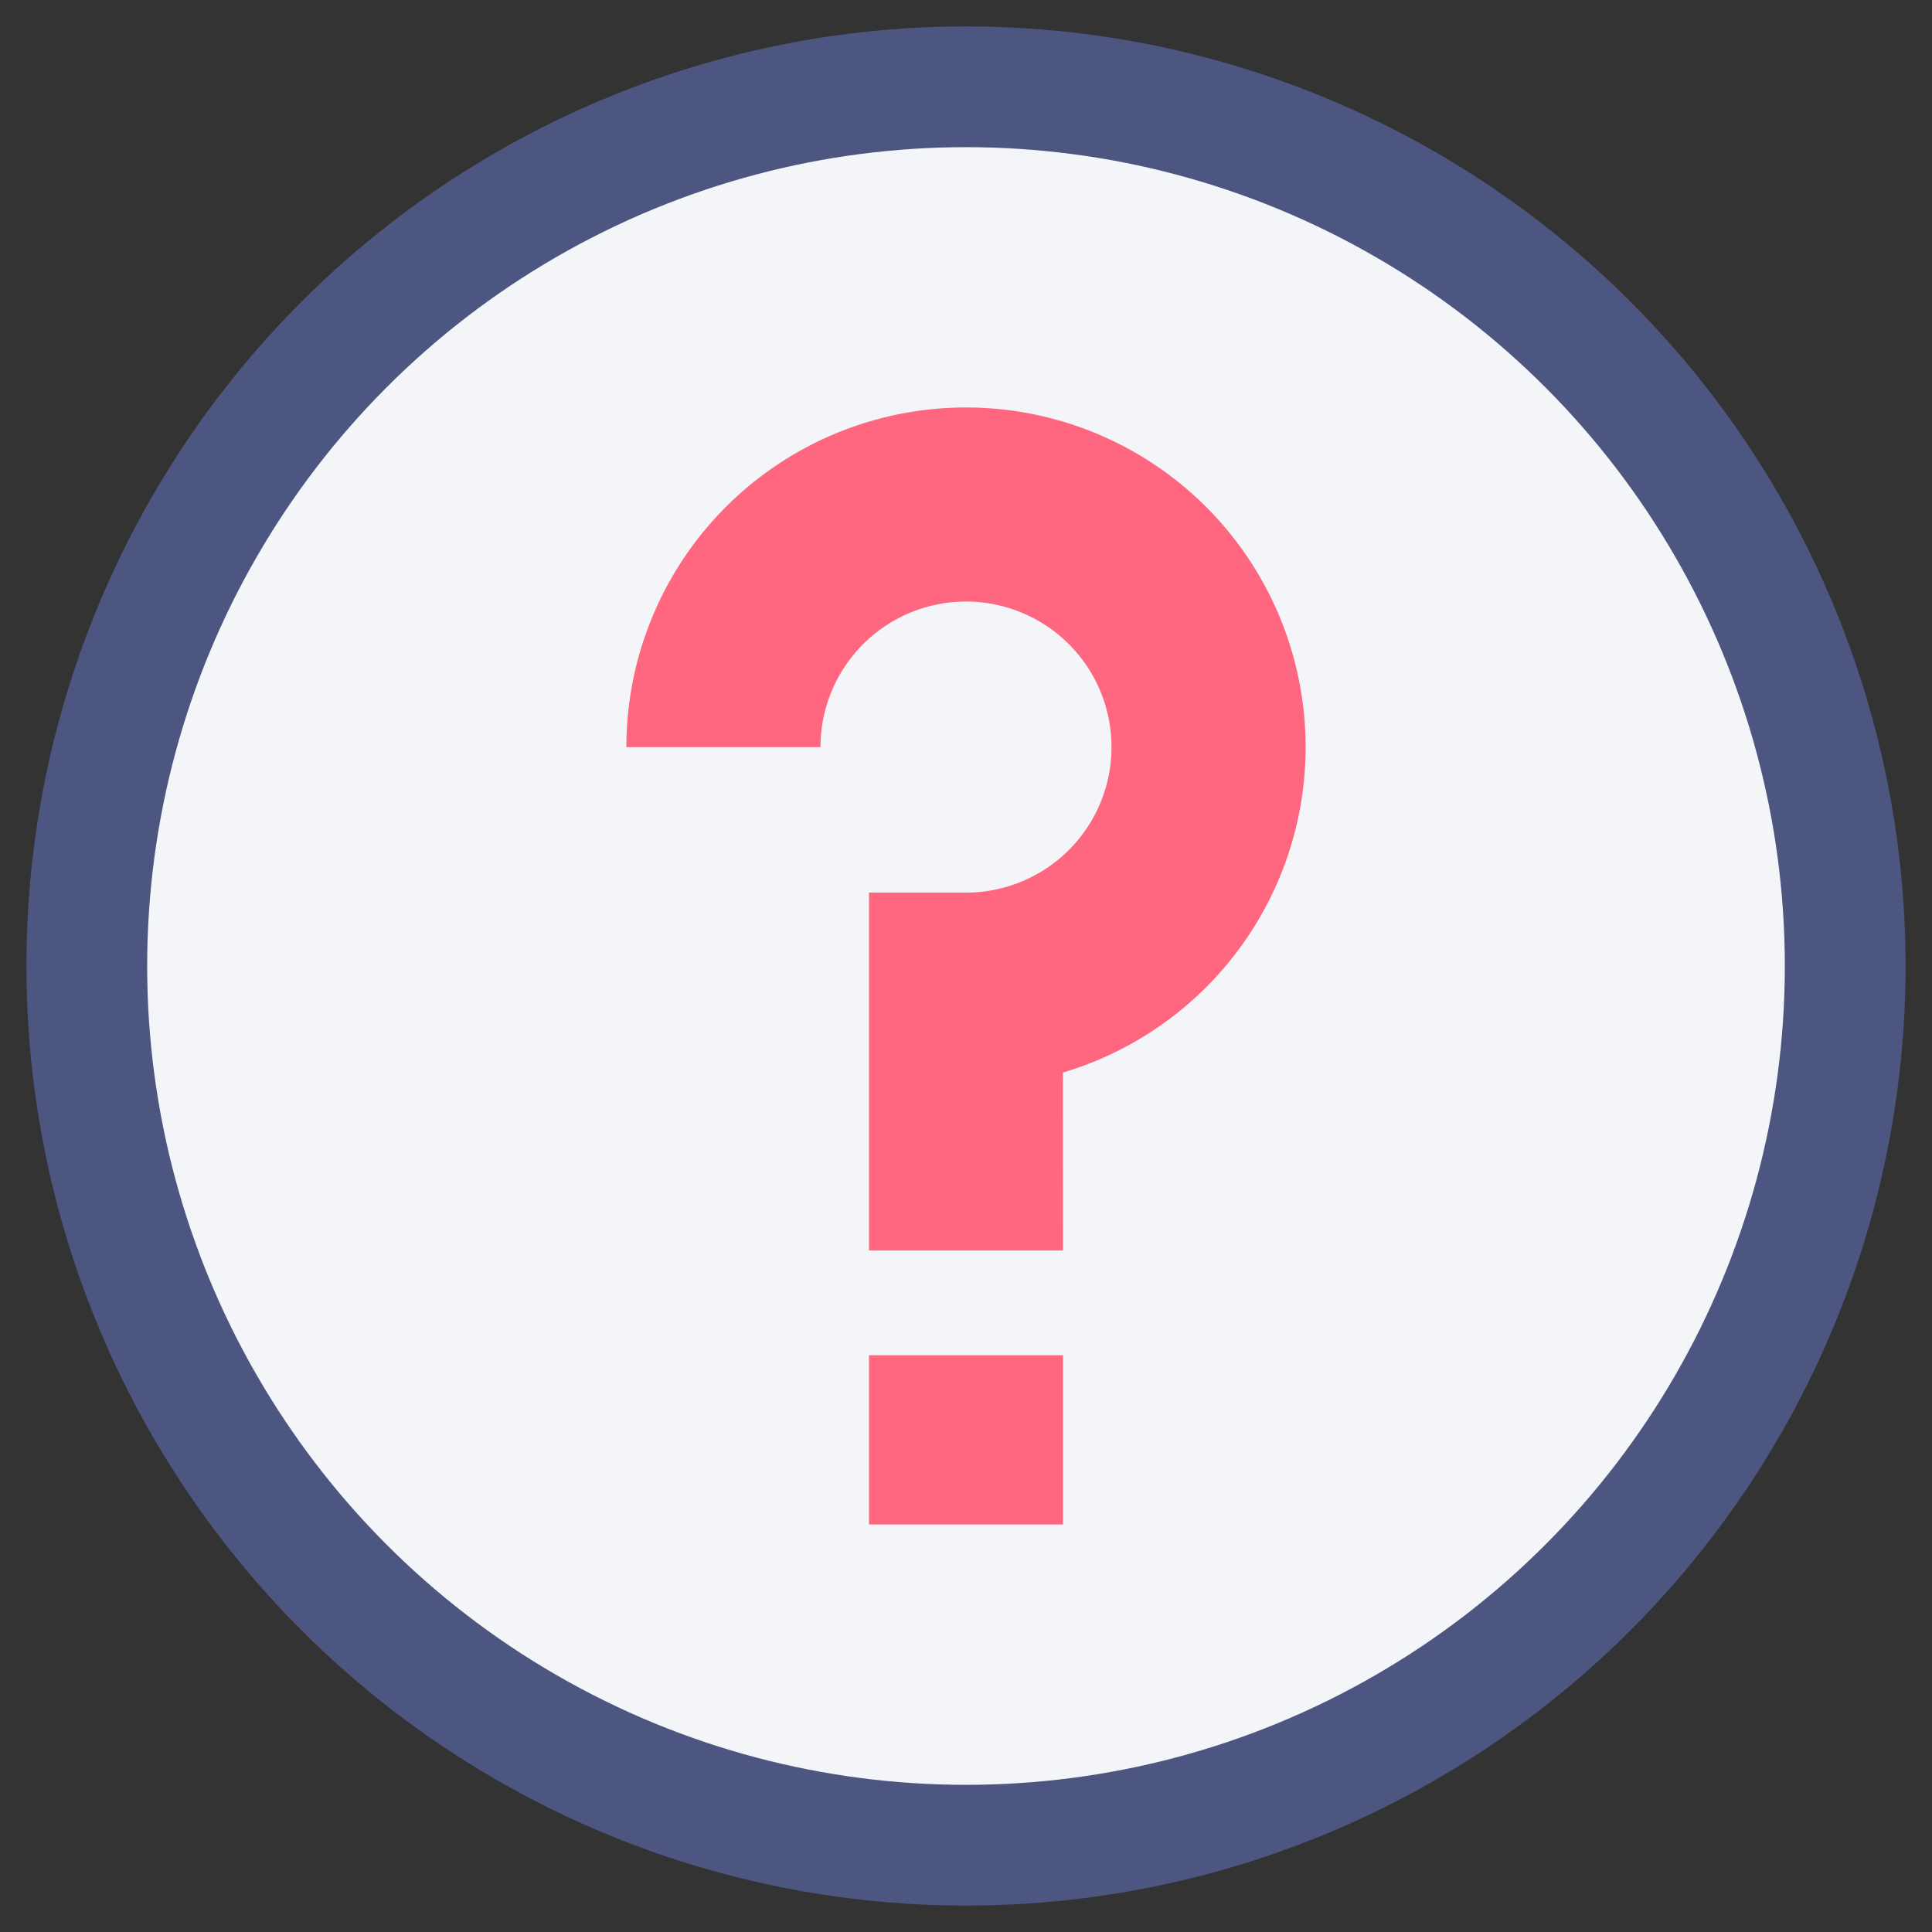
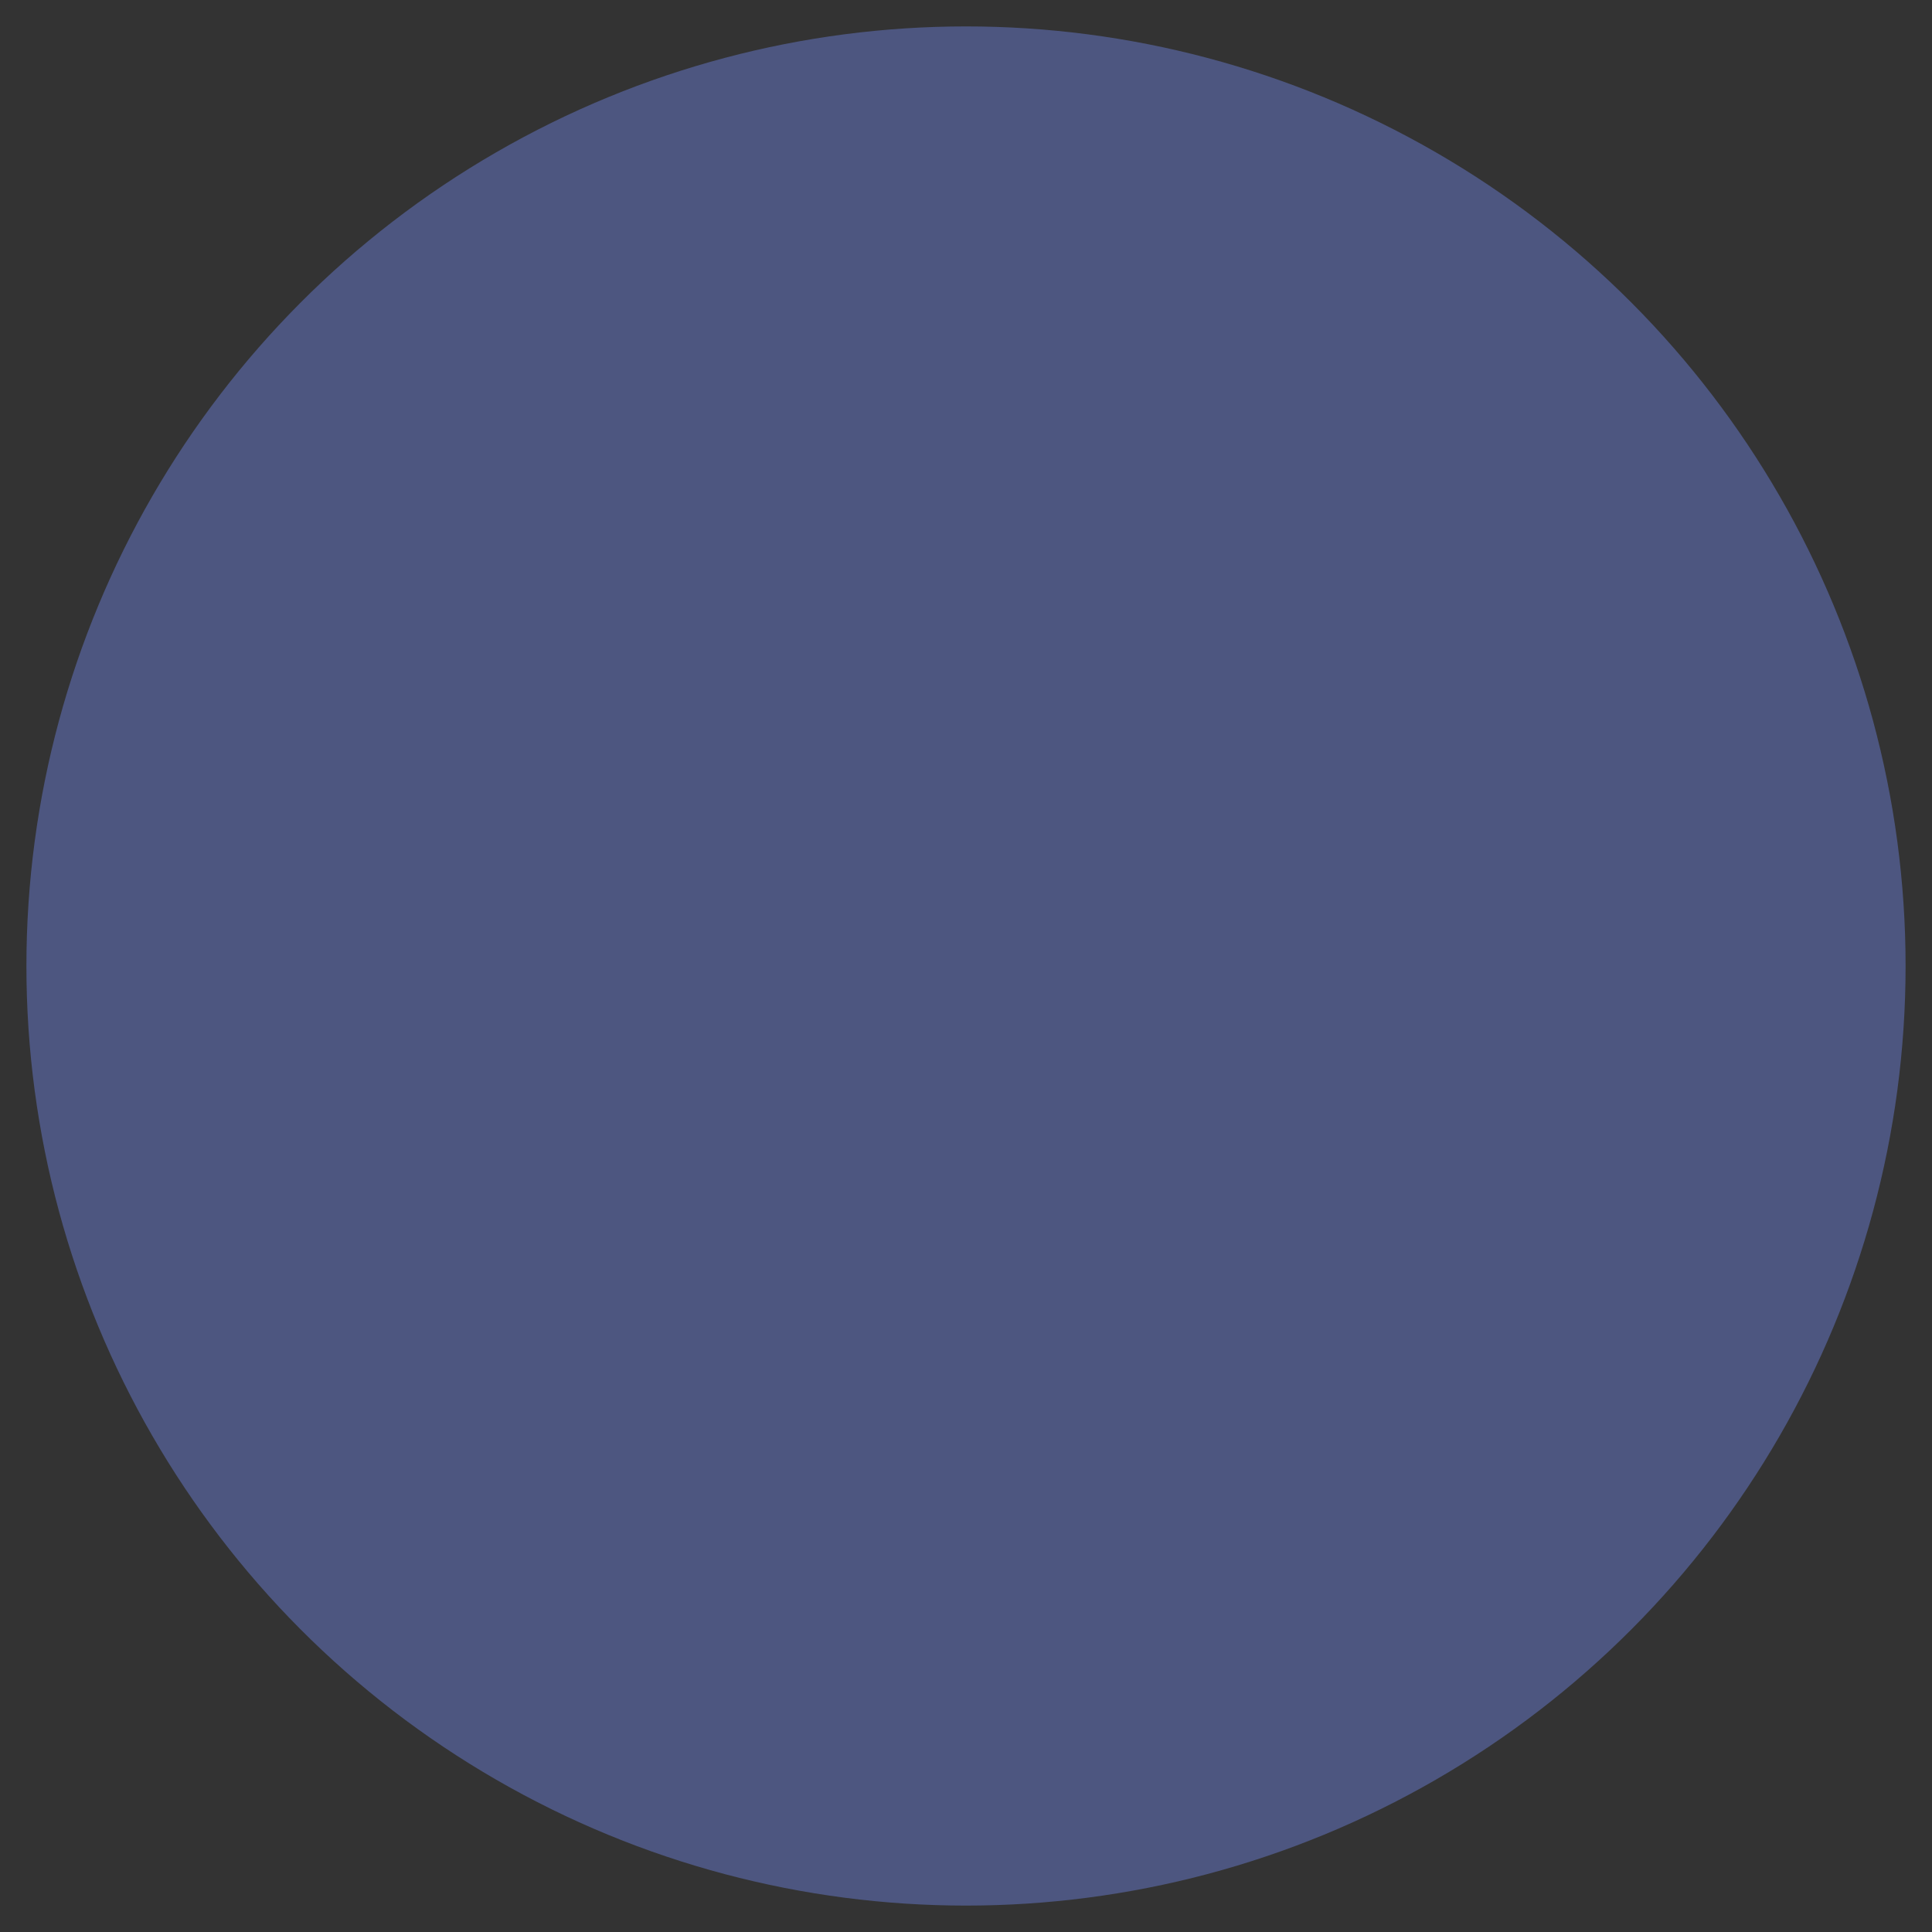
<svg xmlns="http://www.w3.org/2000/svg" viewBox="0 0 128 128">
  <rect x="0" y="0" width="128" height="128" fill="#333333" stroke="none" />
  <g>
    <circle cx="64" cy="64" fill="#4d5680" r="62.25" />
-     <circle cx="64" cy="64" fill="#f3f5f9" r="54.25" />
    <g fill="#ff6680">
-       <path d="m70.427 82.849h-12.854v-23.712h6.427a9.641 9.641 0 1 0 -9.641-9.637h-12.859a22.5 22.5 0 1 1 28.923 21.56z" />
-       <path d="m57.573 89.788h12.855v11.212h-12.855z" />
-     </g>
+       </g>
  </g>
</svg>